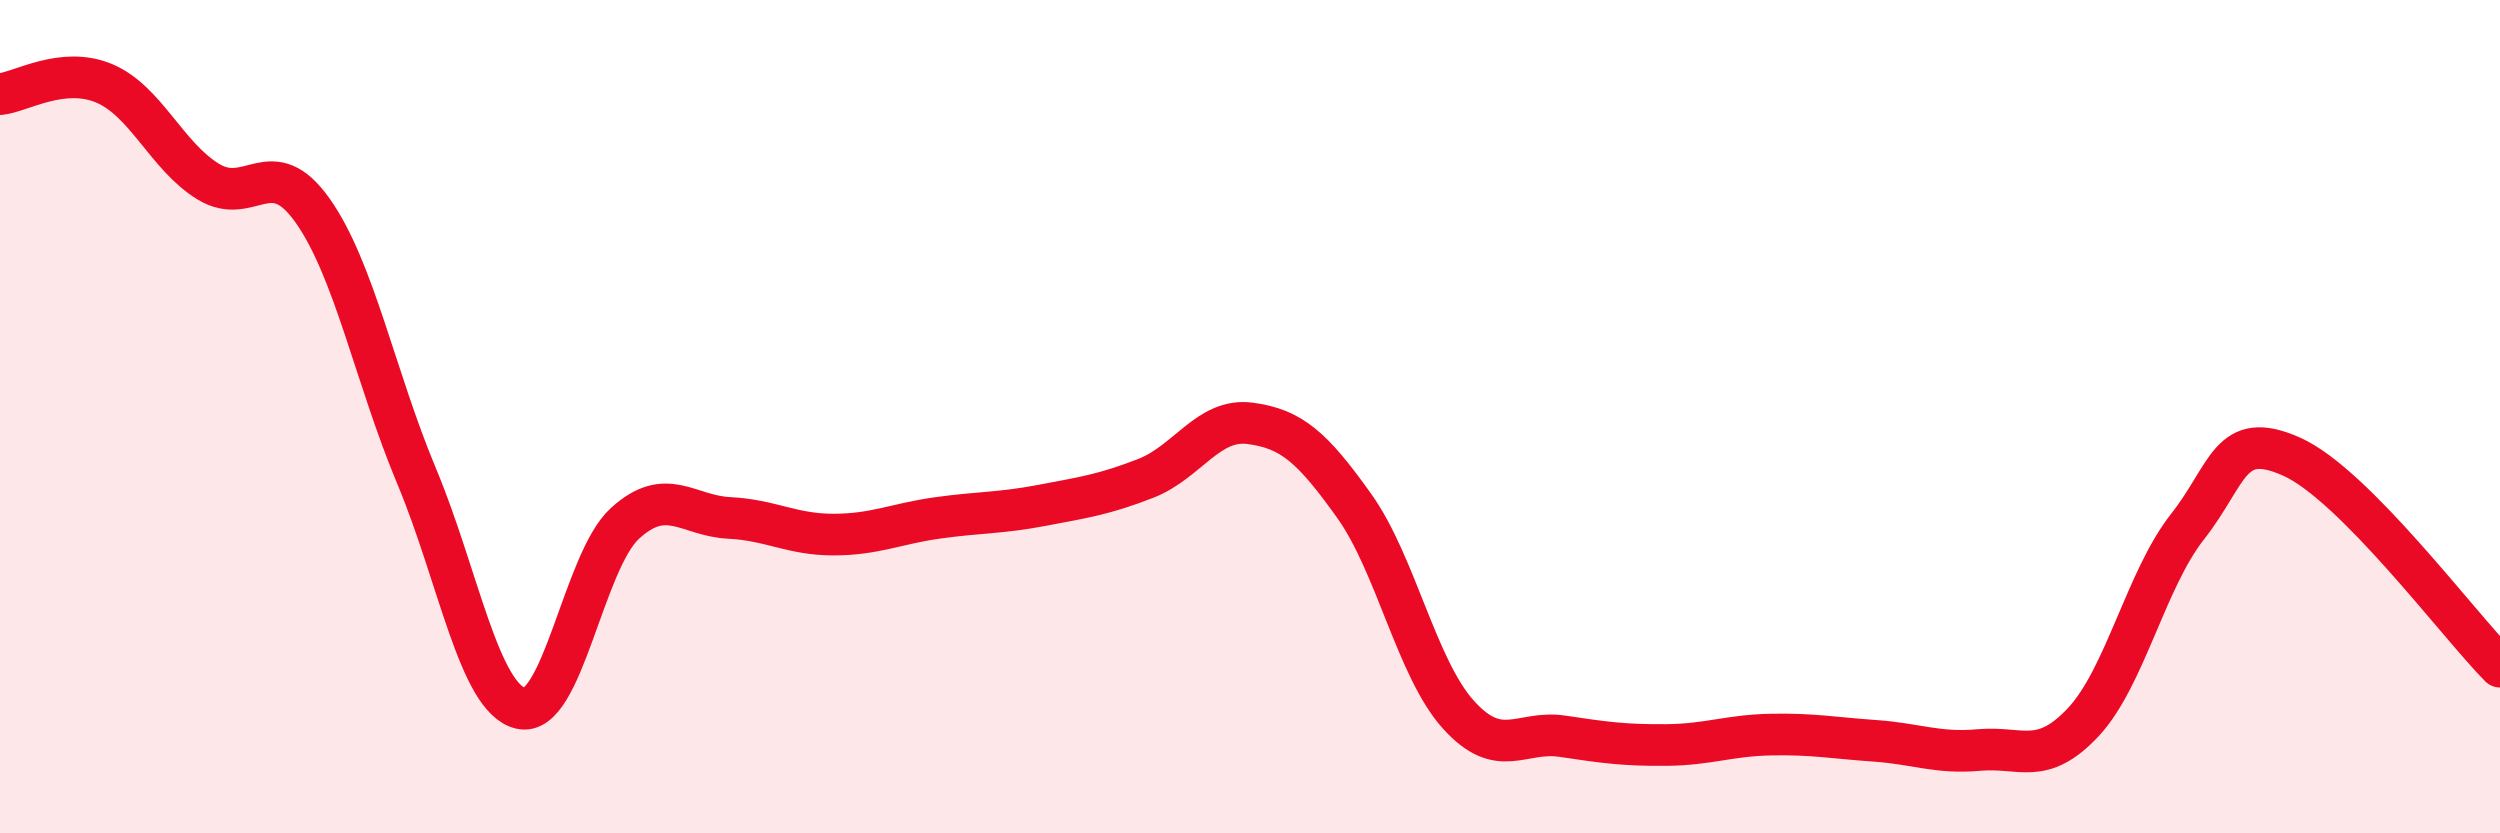
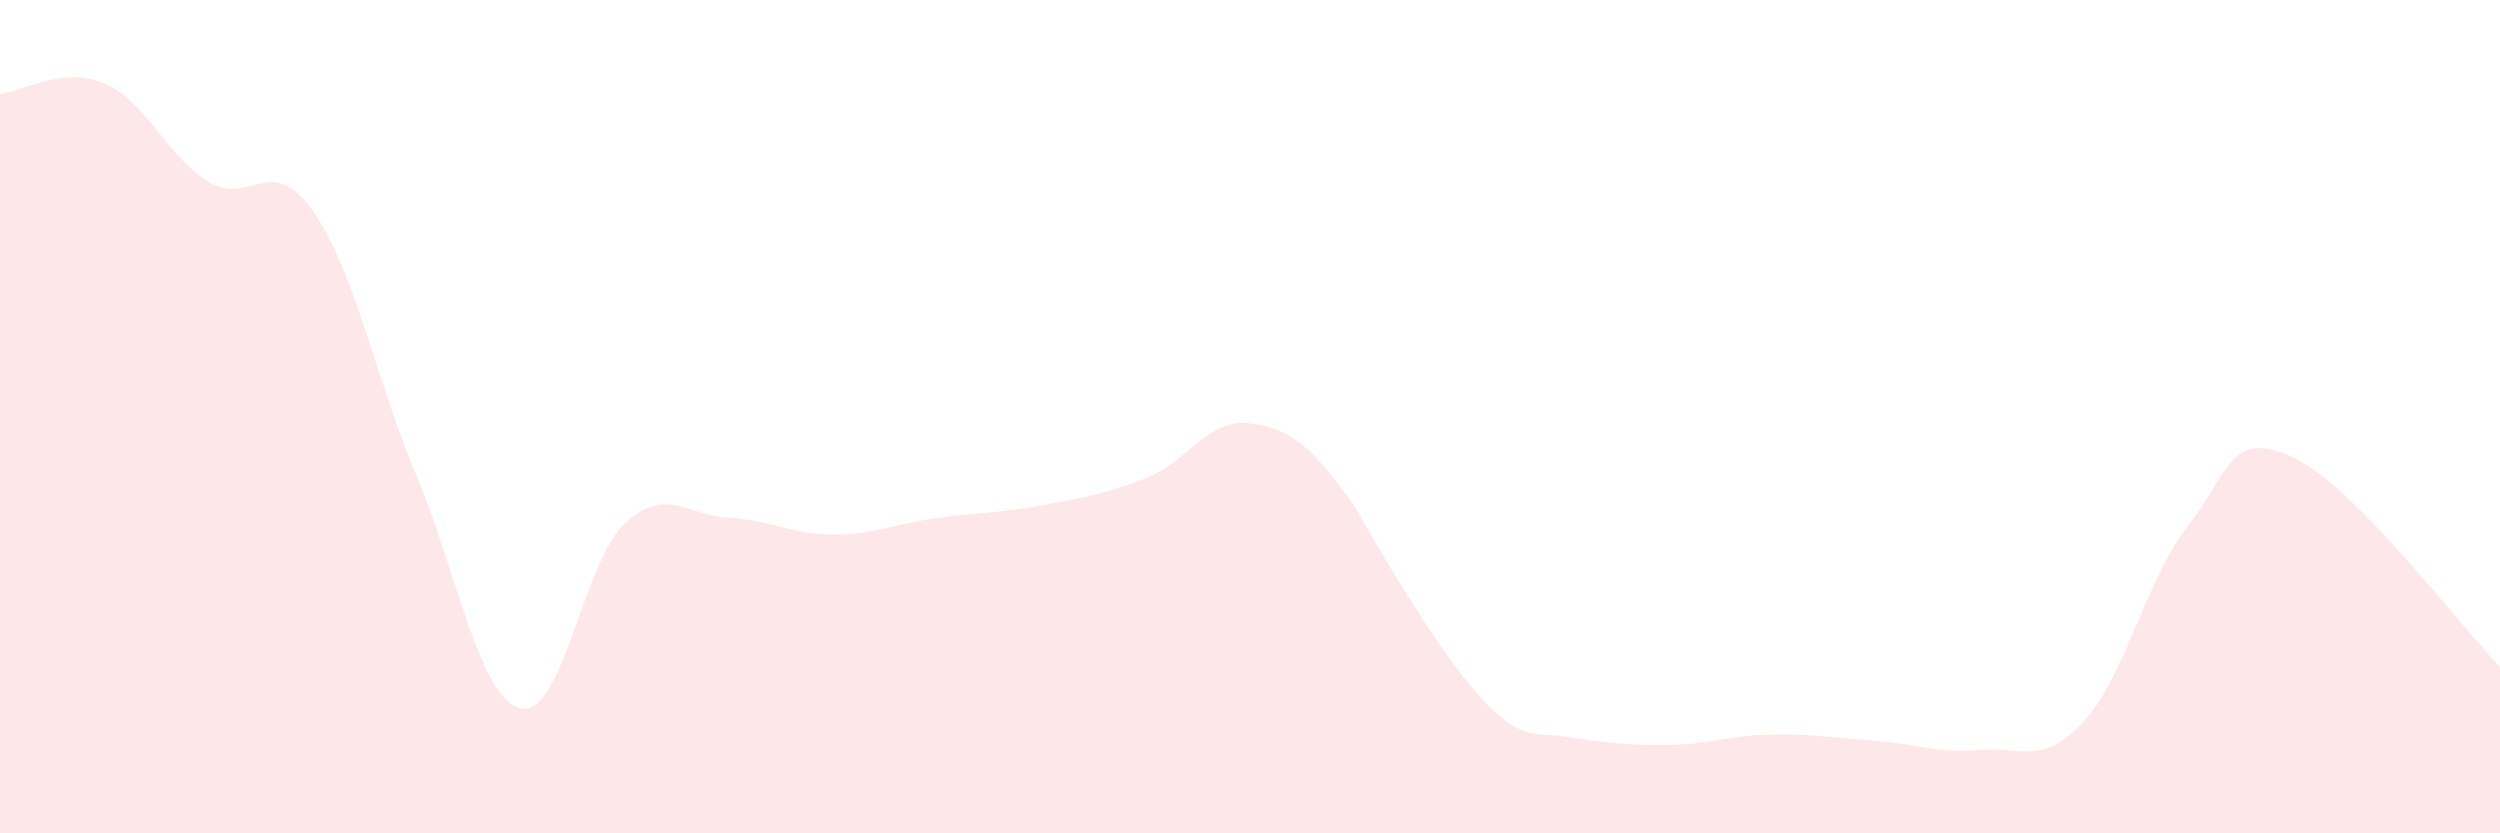
<svg xmlns="http://www.w3.org/2000/svg" width="60" height="20" viewBox="0 0 60 20">
-   <path d="M 0,2.26 C 0.5,2.21 1.5,1.58 2.5,2 C 3.5,2.42 4,3.75 5,4.36 C 6,4.97 6.5,3.64 7.5,5.05 C 8.5,6.46 9,9.04 10,11.43 C 11,13.82 11.5,16.77 12.5,17 C 13.5,17.23 14,13.47 15,12.56 C 16,11.65 16.5,12.38 17.5,12.43 C 18.5,12.48 19,12.83 20,12.83 C 21,12.83 21.5,12.57 22.5,12.43 C 23.5,12.29 24,12.32 25,12.13 C 26,11.94 26.5,11.87 27.5,11.48 C 28.5,11.09 29,10.03 30,10.16 C 31,10.29 31.5,10.74 32.5,12.14 C 33.5,13.54 34,16.04 35,17.15 C 36,18.26 36.5,17.52 37.5,17.67 C 38.5,17.82 39,17.89 40,17.88 C 41,17.87 41.5,17.65 42.5,17.63 C 43.5,17.61 44,17.71 45,17.78 C 46,17.85 46.5,18.09 47.5,18 C 48.5,17.91 49,18.4 50,17.33 C 51,16.26 51.5,13.91 52.5,12.64 C 53.5,11.37 53.5,10.29 55,10.96 C 56.5,11.63 59,14.99 60,16L60 20L0 20Z" fill="#EB0A25" opacity="0.1" stroke-linecap="round" stroke-linejoin="round" />
-   <path d="M 0,2.26 C 0.5,2.21 1.5,1.58 2.5,2 C 3.5,2.42 4,3.75 5,4.36 C 6,4.97 6.5,3.64 7.5,5.05 C 8.5,6.46 9,9.04 10,11.43 C 11,13.82 11.5,16.77 12.5,17 C 13.5,17.23 14,13.47 15,12.56 C 16,11.65 16.5,12.38 17.5,12.43 C 18.5,12.48 19,12.83 20,12.83 C 21,12.83 21.5,12.57 22.5,12.43 C 23.5,12.29 24,12.32 25,12.13 C 26,11.94 26.5,11.87 27.5,11.48 C 28.5,11.09 29,10.03 30,10.16 C 31,10.29 31.5,10.74 32.5,12.14 C 33.5,13.54 34,16.04 35,17.15 C 36,18.26 36.5,17.52 37.5,17.67 C 38.5,17.82 39,17.89 40,17.88 C 41,17.87 41.5,17.65 42.5,17.63 C 43.5,17.61 44,17.71 45,17.78 C 46,17.85 46.5,18.09 47.5,18 C 48.5,17.91 49,18.4 50,17.33 C 51,16.26 51.5,13.91 52.5,12.64 C 53.5,11.37 53.5,10.29 55,10.96 C 56.5,11.63 59,14.99 60,16" stroke="#EB0A25" stroke-width="1" fill="none" stroke-linecap="round" stroke-linejoin="round" />
+   <path d="M 0,2.26 C 0.5,2.21 1.5,1.58 2.5,2 C 3.5,2.42 4,3.75 5,4.36 C 6,4.97 6.5,3.64 7.5,5.05 C 8.5,6.46 9,9.04 10,11.43 C 11,13.82 11.5,16.77 12.5,17 C 13.5,17.23 14,13.47 15,12.56 C 16,11.65 16.5,12.38 17.5,12.43 C 18.5,12.48 19,12.83 20,12.83 C 21,12.83 21.5,12.57 22.5,12.43 C 23.5,12.29 24,12.32 25,12.13 C 26,11.94 26.5,11.87 27.5,11.48 C 28.5,11.09 29,10.03 30,10.16 C 31,10.29 31.5,10.74 32.5,12.14 C 36,18.26 36.5,17.52 37.5,17.67 C 38.5,17.82 39,17.89 40,17.88 C 41,17.87 41.5,17.65 42.5,17.63 C 43.5,17.61 44,17.71 45,17.78 C 46,17.85 46.5,18.09 47.5,18 C 48.5,17.91 49,18.4 50,17.33 C 51,16.26 51.5,13.91 52.5,12.64 C 53.5,11.37 53.5,10.29 55,10.96 C 56.5,11.63 59,14.99 60,16L60 20L0 20Z" fill="#EB0A25" opacity="0.1" stroke-linecap="round" stroke-linejoin="round" />
</svg>